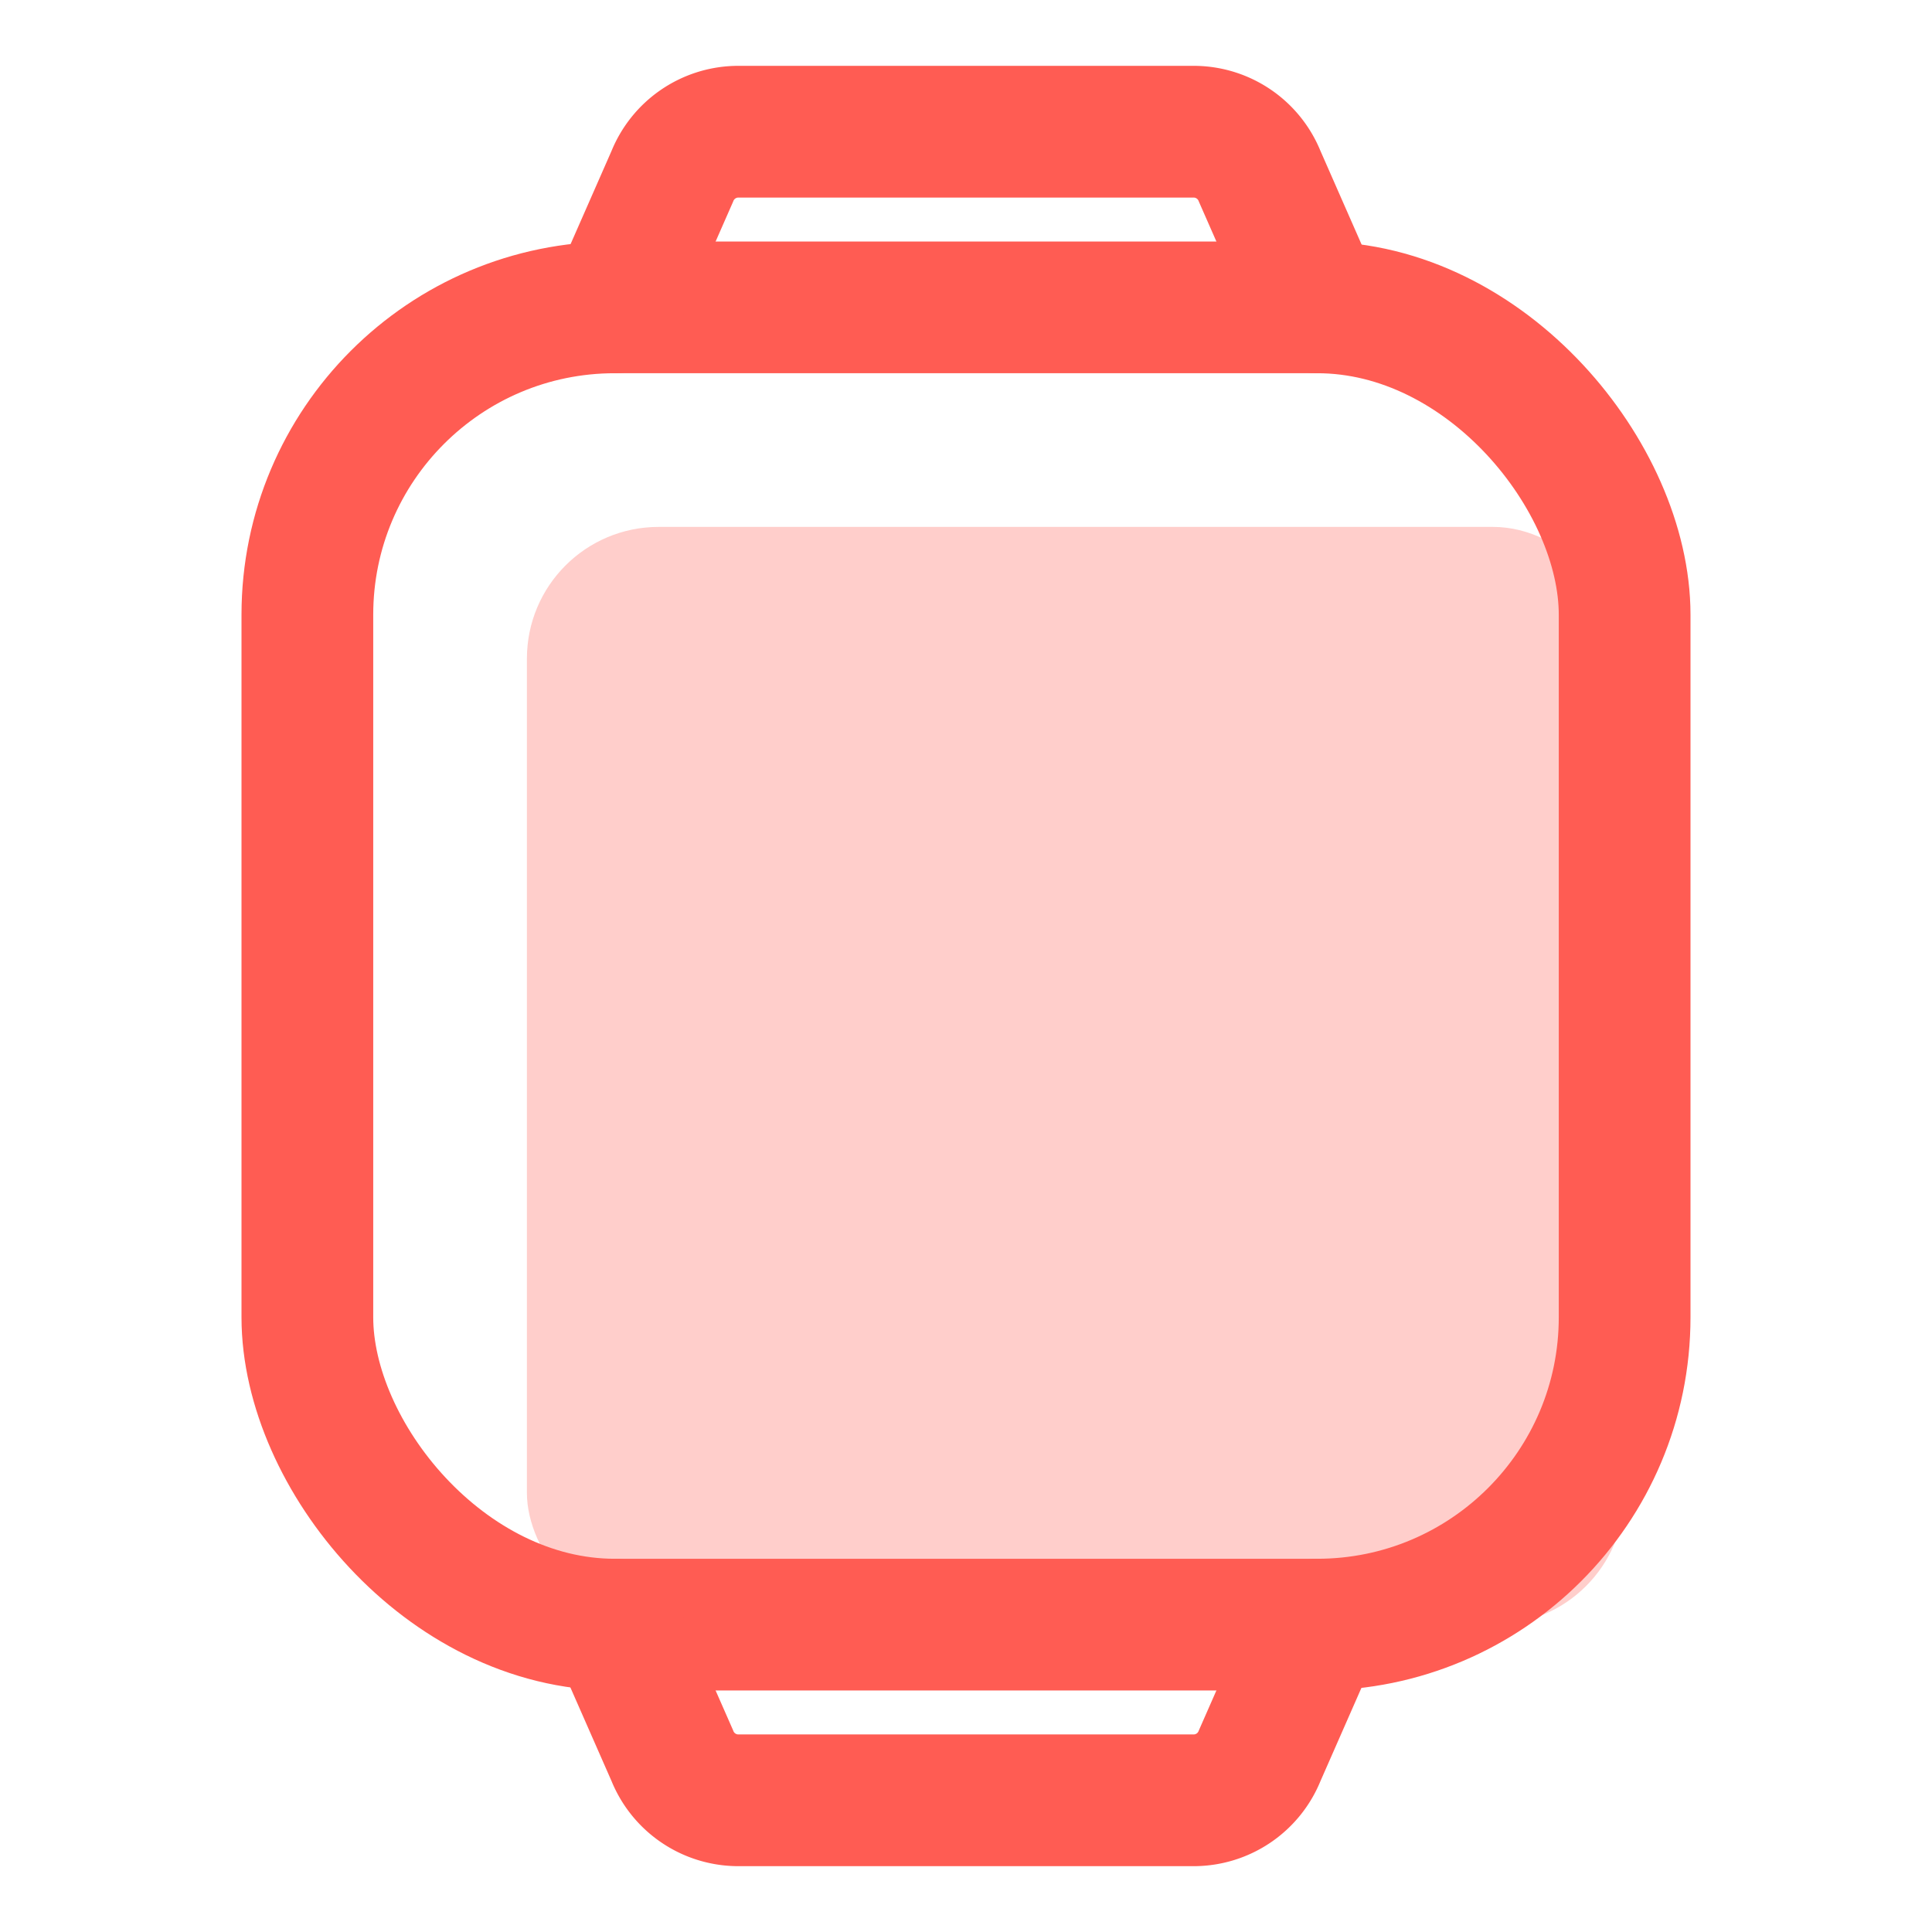
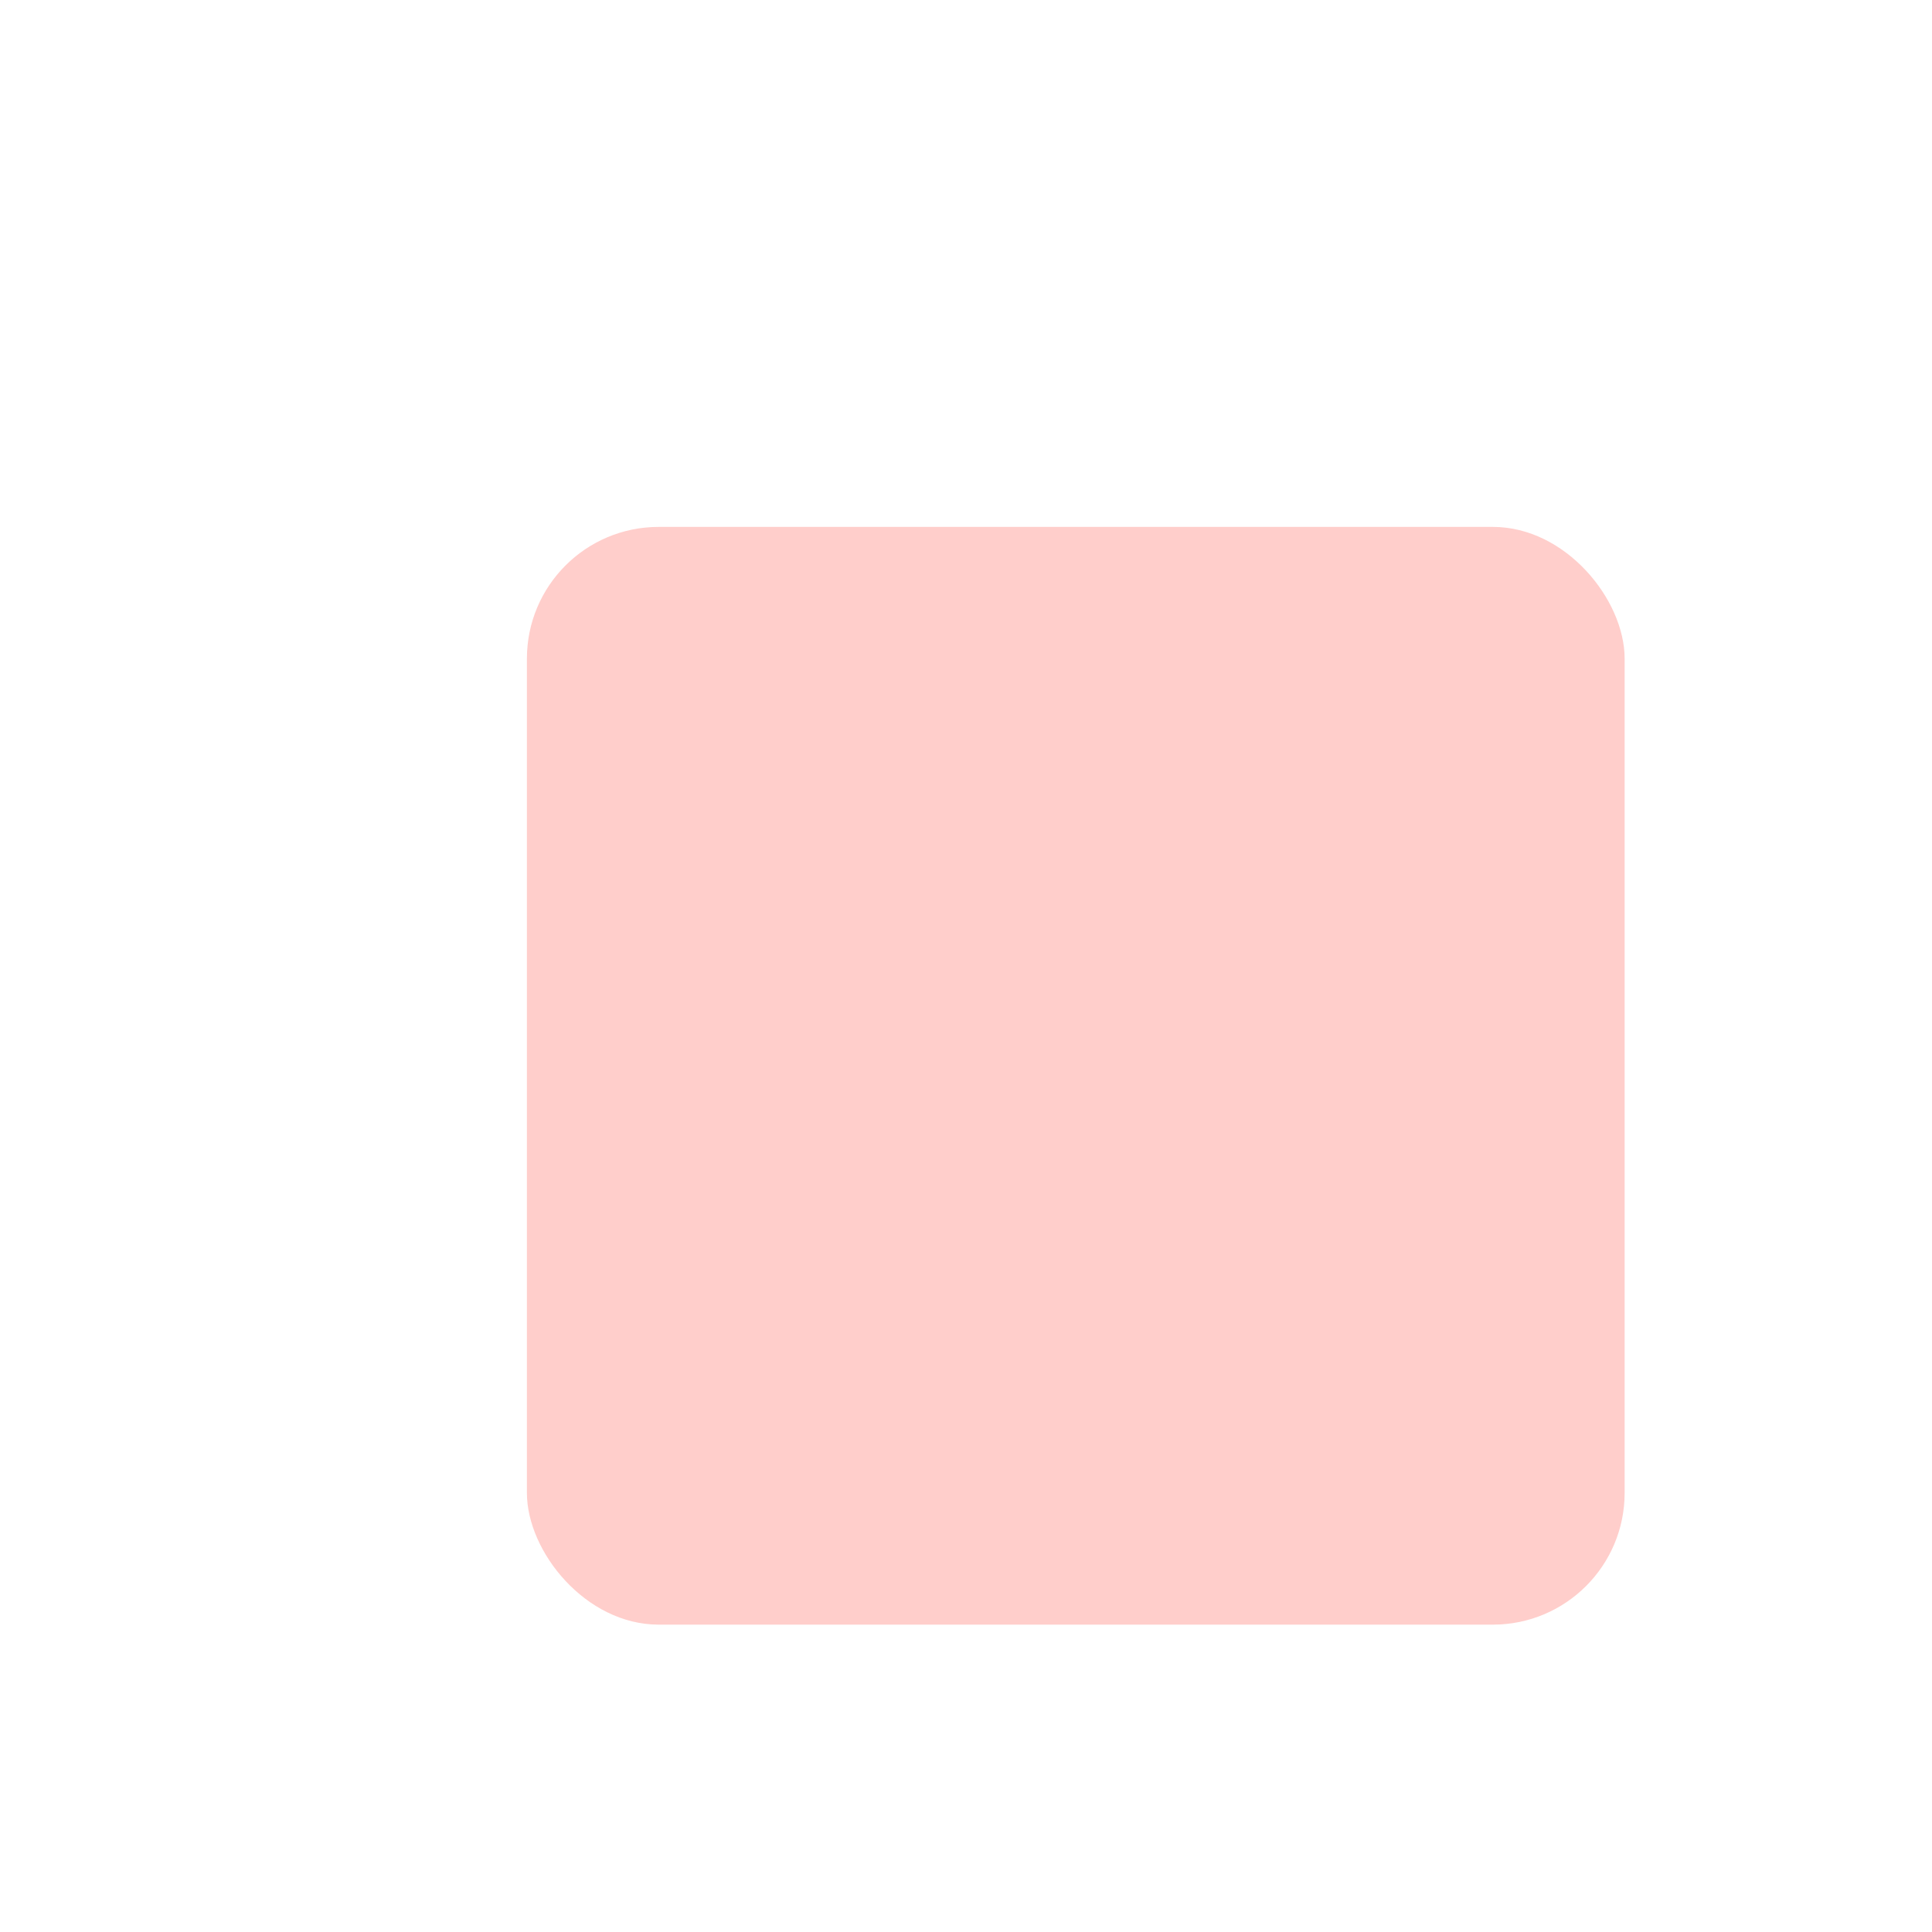
<svg xmlns="http://www.w3.org/2000/svg" width="44" height="44" viewBox="0 0 44 44">
  <defs>
    <style>.a{fill:#666;opacity:0;}.b{fill:#ff5c53;opacity:0.3;}.c,.d{fill:none;stroke:#ff5c53;stroke-miterlimit:10;stroke-width:3px;}.d{stroke-linecap:round;}</style>
  </defs>
  <rect class="a" width="44" height="44" />
  <g transform="translate(-87.945 -294.843)">
    <rect class="b" width="25" height="25" rx="3" transform="translate(99.945 306.843)" />
-     <rect class="c" width="30" height="30" rx="7" transform="translate(94.945 301.843)" />
-     <path class="d" d="M117.945,301.843l-1.31-2.981a1.622,1.622,0,0,0-1.461-1.019H104.716a1.622,1.622,0,0,0-1.461,1.019l-1.31,2.981" />
-     <path class="d" d="M101.945,331.843l1.31,2.981a1.621,1.621,0,0,0,1.461,1.019h10.458a1.621,1.621,0,0,0,1.461-1.019l1.31-2.981" />
  </g>
</svg>